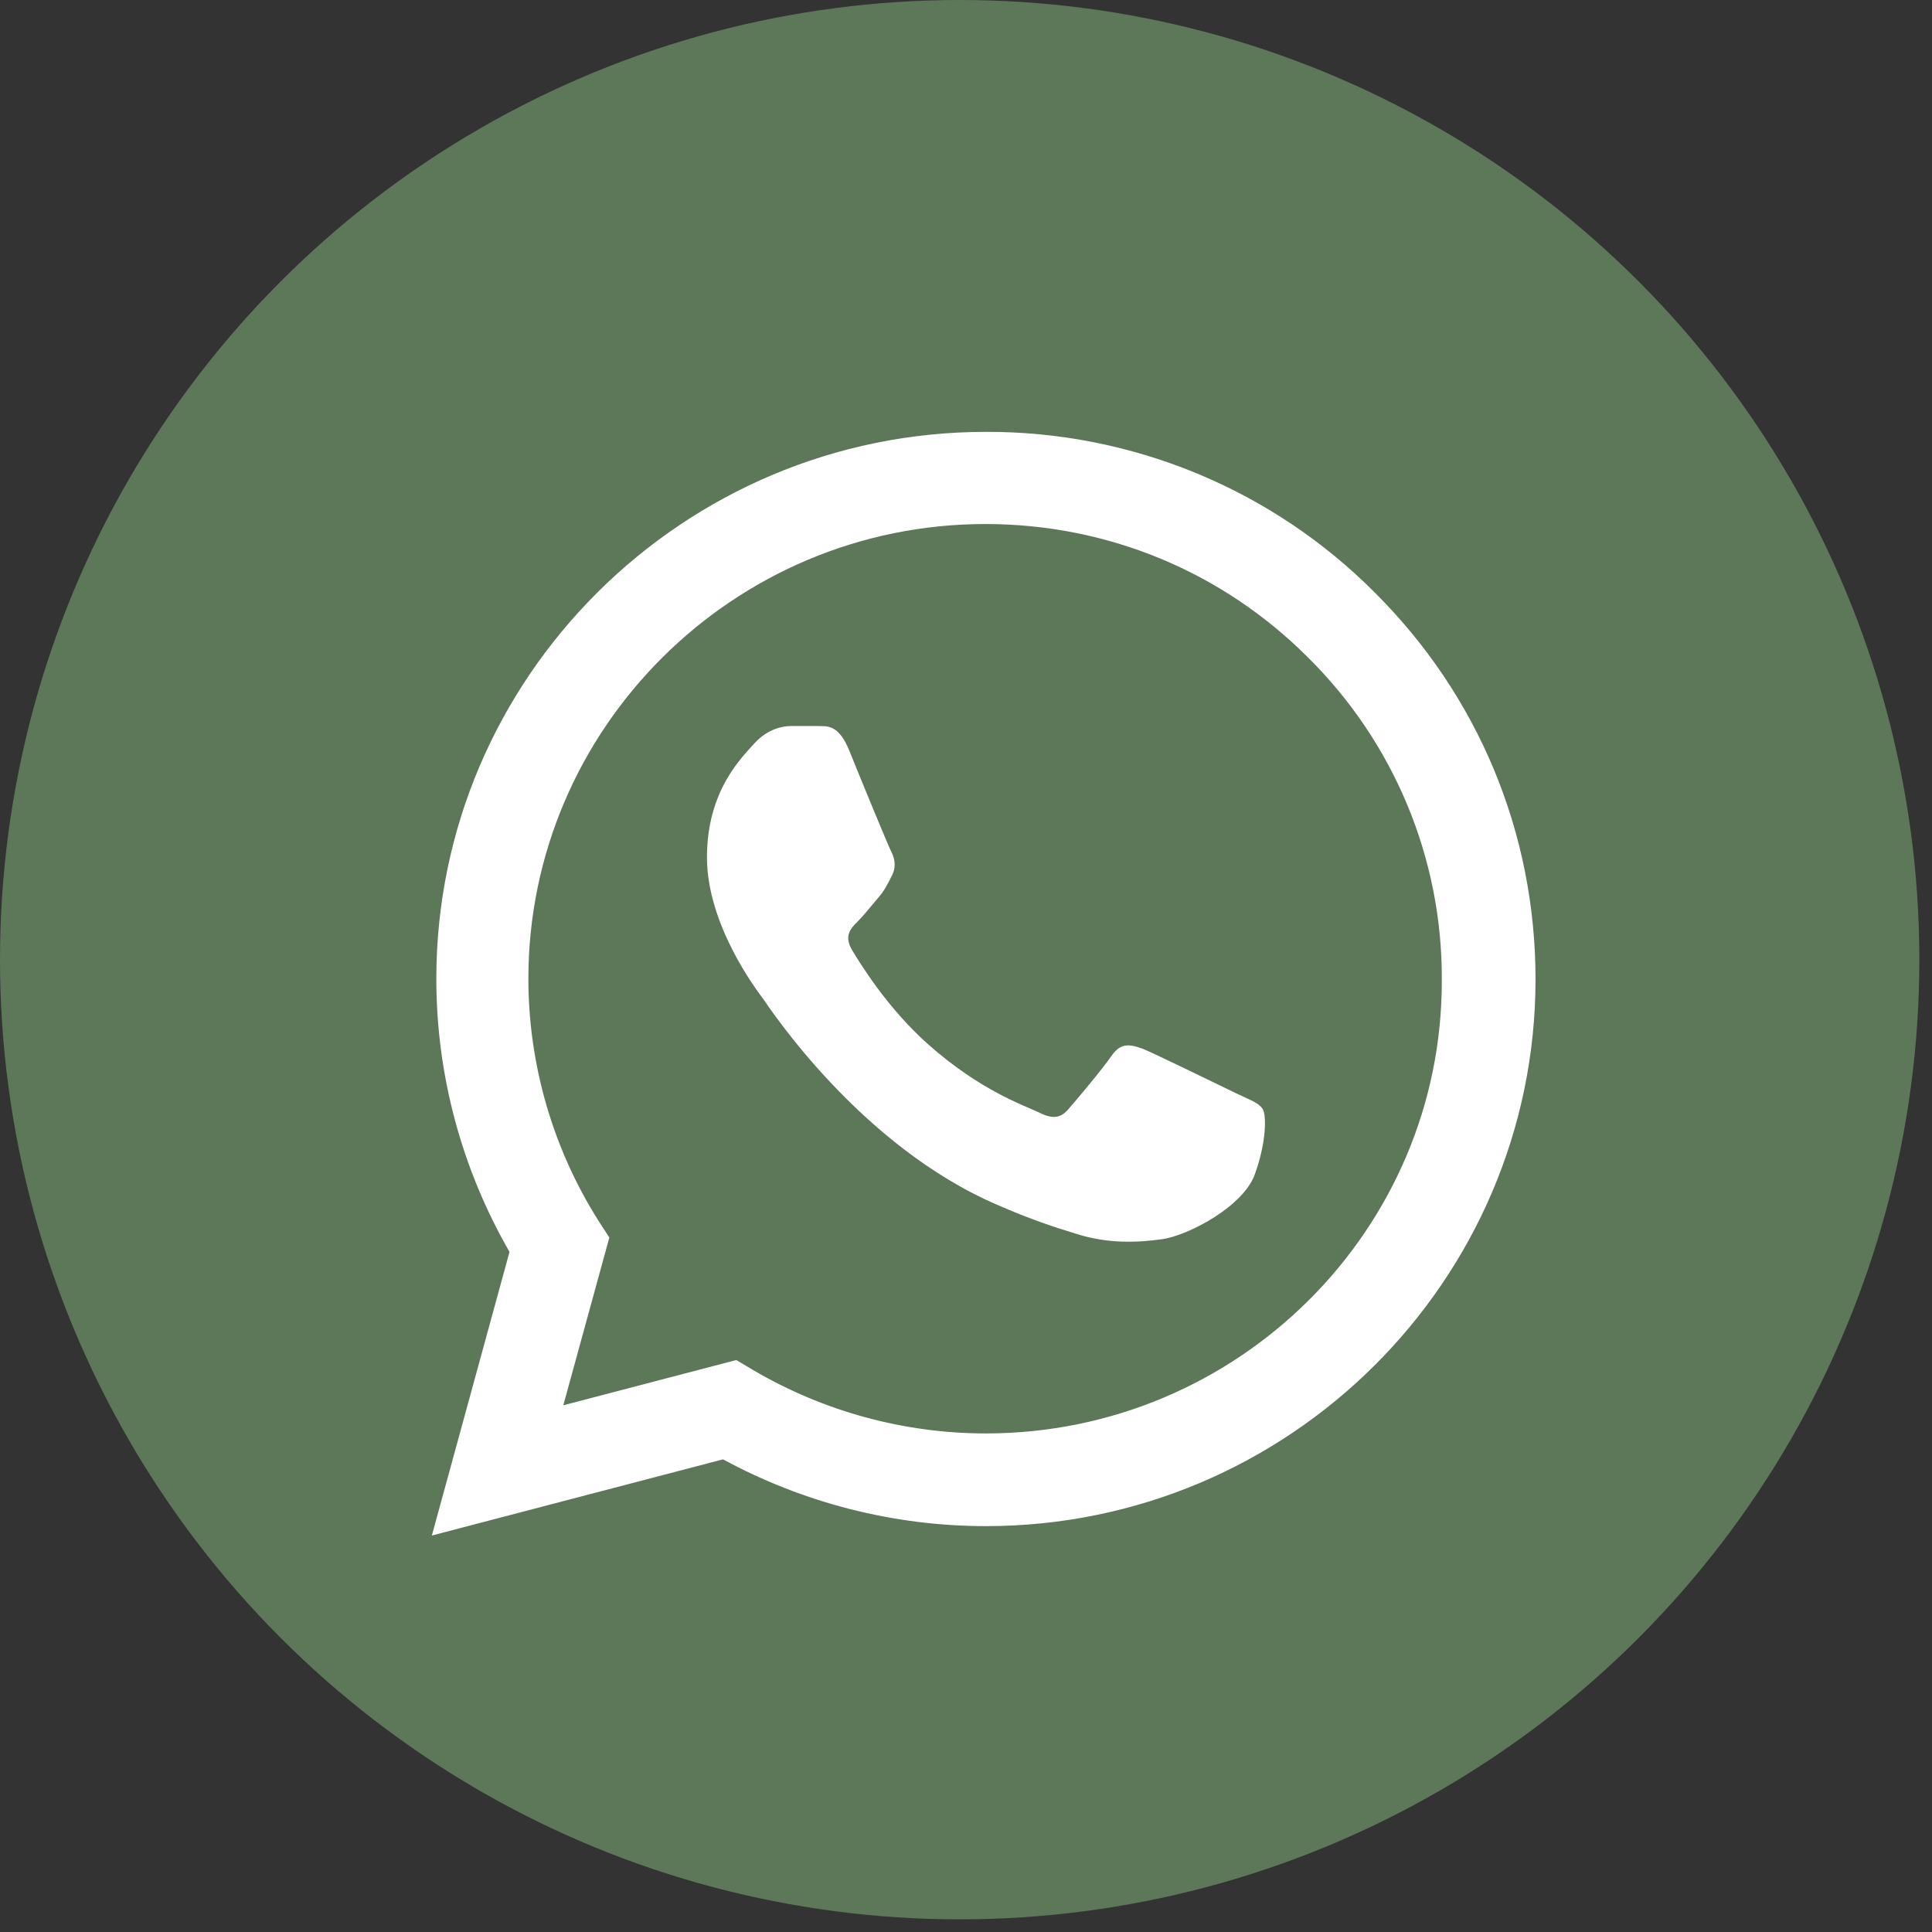
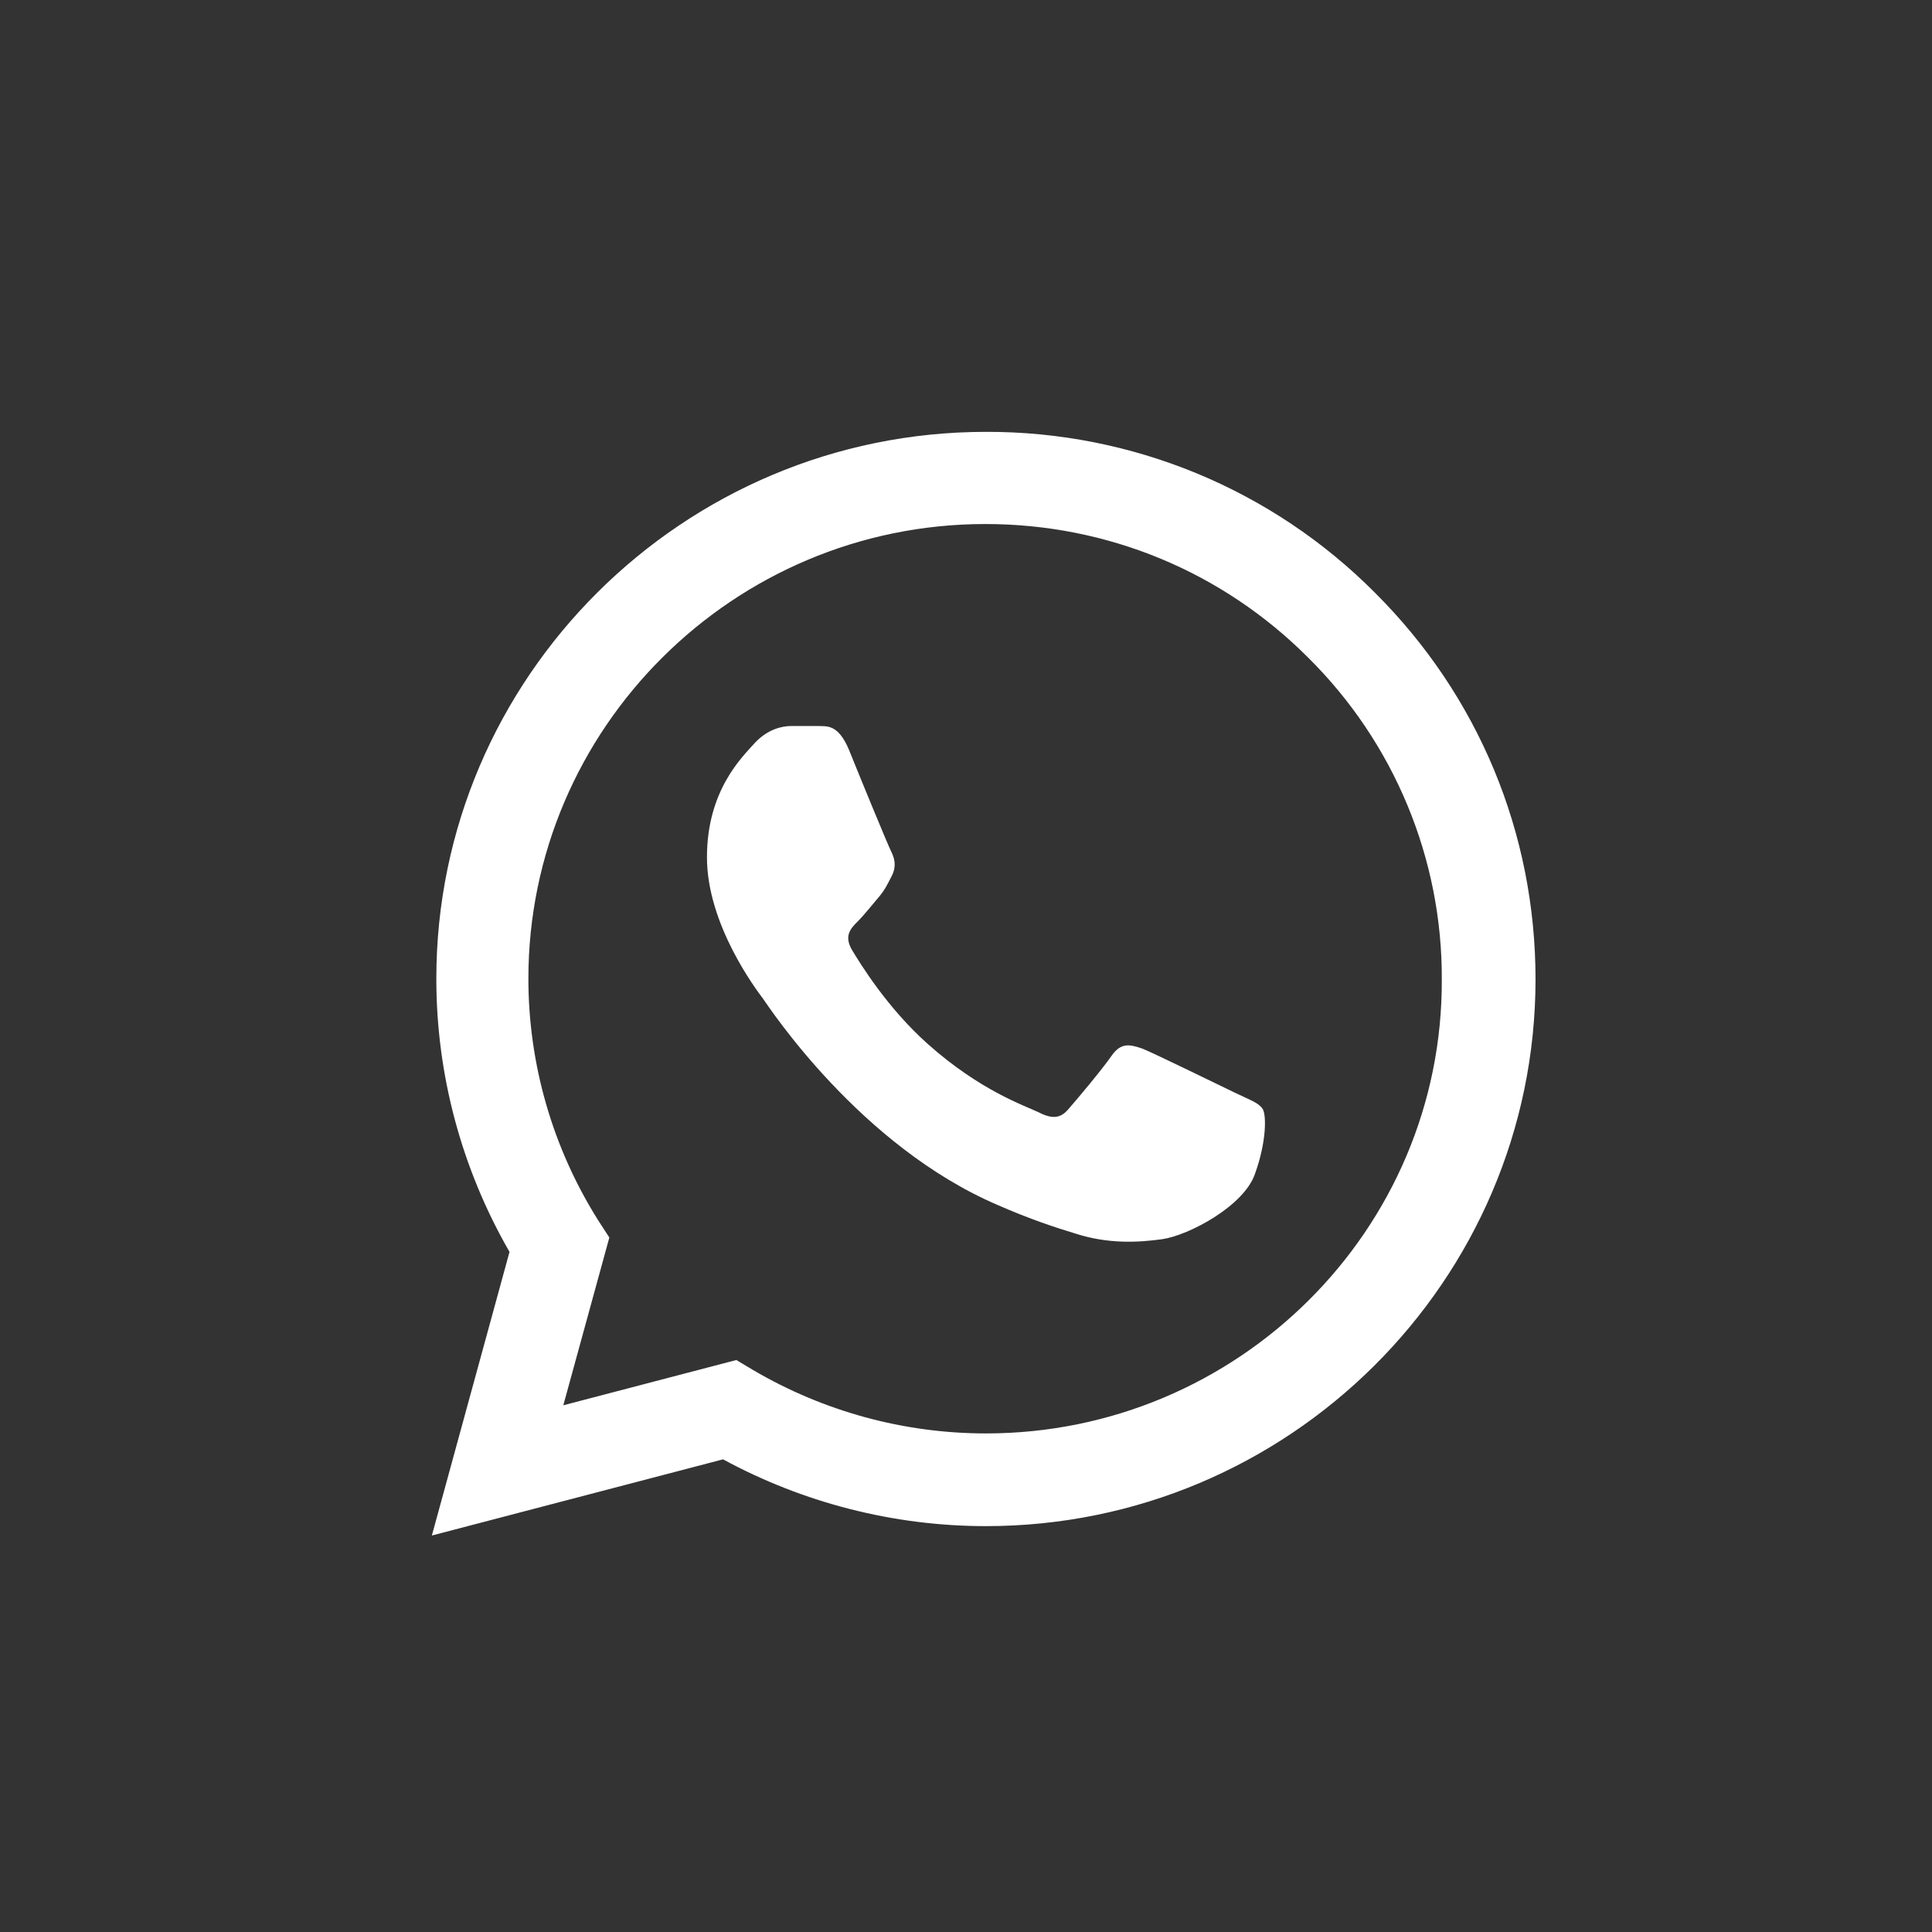
<svg xmlns="http://www.w3.org/2000/svg" width="51" height="51" viewBox="0 0 51 51" fill="none">
  <rect x="0" y="0" width="51" height="51" fill="#333333" stroke="none" />
-   <circle cx="25.333" cy="25.333" r="25.333" fill="#5D7859" />
  <path d="M36.288 15.639C34.946 14.291 33.347 13.221 31.585 12.493C29.823 11.766 27.933 11.394 26.026 11.4C18.032 11.4 11.518 17.883 11.518 25.836C11.518 28.385 12.191 30.861 13.45 33.047L11.4 40.534L19.086 38.523C21.209 39.674 23.595 40.286 26.026 40.286C34.019 40.286 40.534 33.804 40.534 25.851C40.534 21.99 39.026 18.363 36.288 15.639ZM26.026 37.839C23.859 37.839 21.736 37.256 19.877 36.164L19.438 35.901L14.87 37.096L16.085 32.668L15.792 32.216C14.588 30.304 13.949 28.093 13.948 25.836C13.948 19.223 19.364 13.833 26.011 13.833C29.232 13.833 32.262 15.086 34.531 17.358C35.655 18.471 36.546 19.795 37.151 21.252C37.757 22.71 38.066 24.273 38.06 25.851C38.089 32.464 32.672 37.839 26.026 37.839ZM32.643 28.866C32.277 28.691 30.491 27.817 30.169 27.686C29.832 27.569 29.598 27.511 29.349 27.861C29.1 28.225 28.412 29.041 28.207 29.274C28.002 29.521 27.782 29.55 27.416 29.361C27.05 29.186 25.879 28.793 24.503 27.569C23.42 26.608 22.702 25.428 22.483 25.064C22.278 24.7 22.453 24.51 22.644 24.321C22.805 24.161 23.01 23.899 23.186 23.695C23.361 23.491 23.434 23.331 23.552 23.098C23.669 22.85 23.61 22.646 23.522 22.471C23.434 22.296 22.702 20.519 22.41 19.791C22.117 19.092 21.809 19.179 21.59 19.165H20.887C20.638 19.165 20.258 19.252 19.921 19.616C19.599 19.98 18.662 20.854 18.662 22.631C18.662 24.409 19.965 26.127 20.14 26.36C20.316 26.608 22.702 30.25 26.333 31.808C27.197 32.187 27.87 32.406 28.397 32.566C29.261 32.843 30.052 32.799 30.681 32.711C31.384 32.609 32.833 31.837 33.126 30.993C33.433 30.148 33.433 29.434 33.331 29.274C33.228 29.113 33.009 29.041 32.643 28.866Z" fill="white" />
</svg>